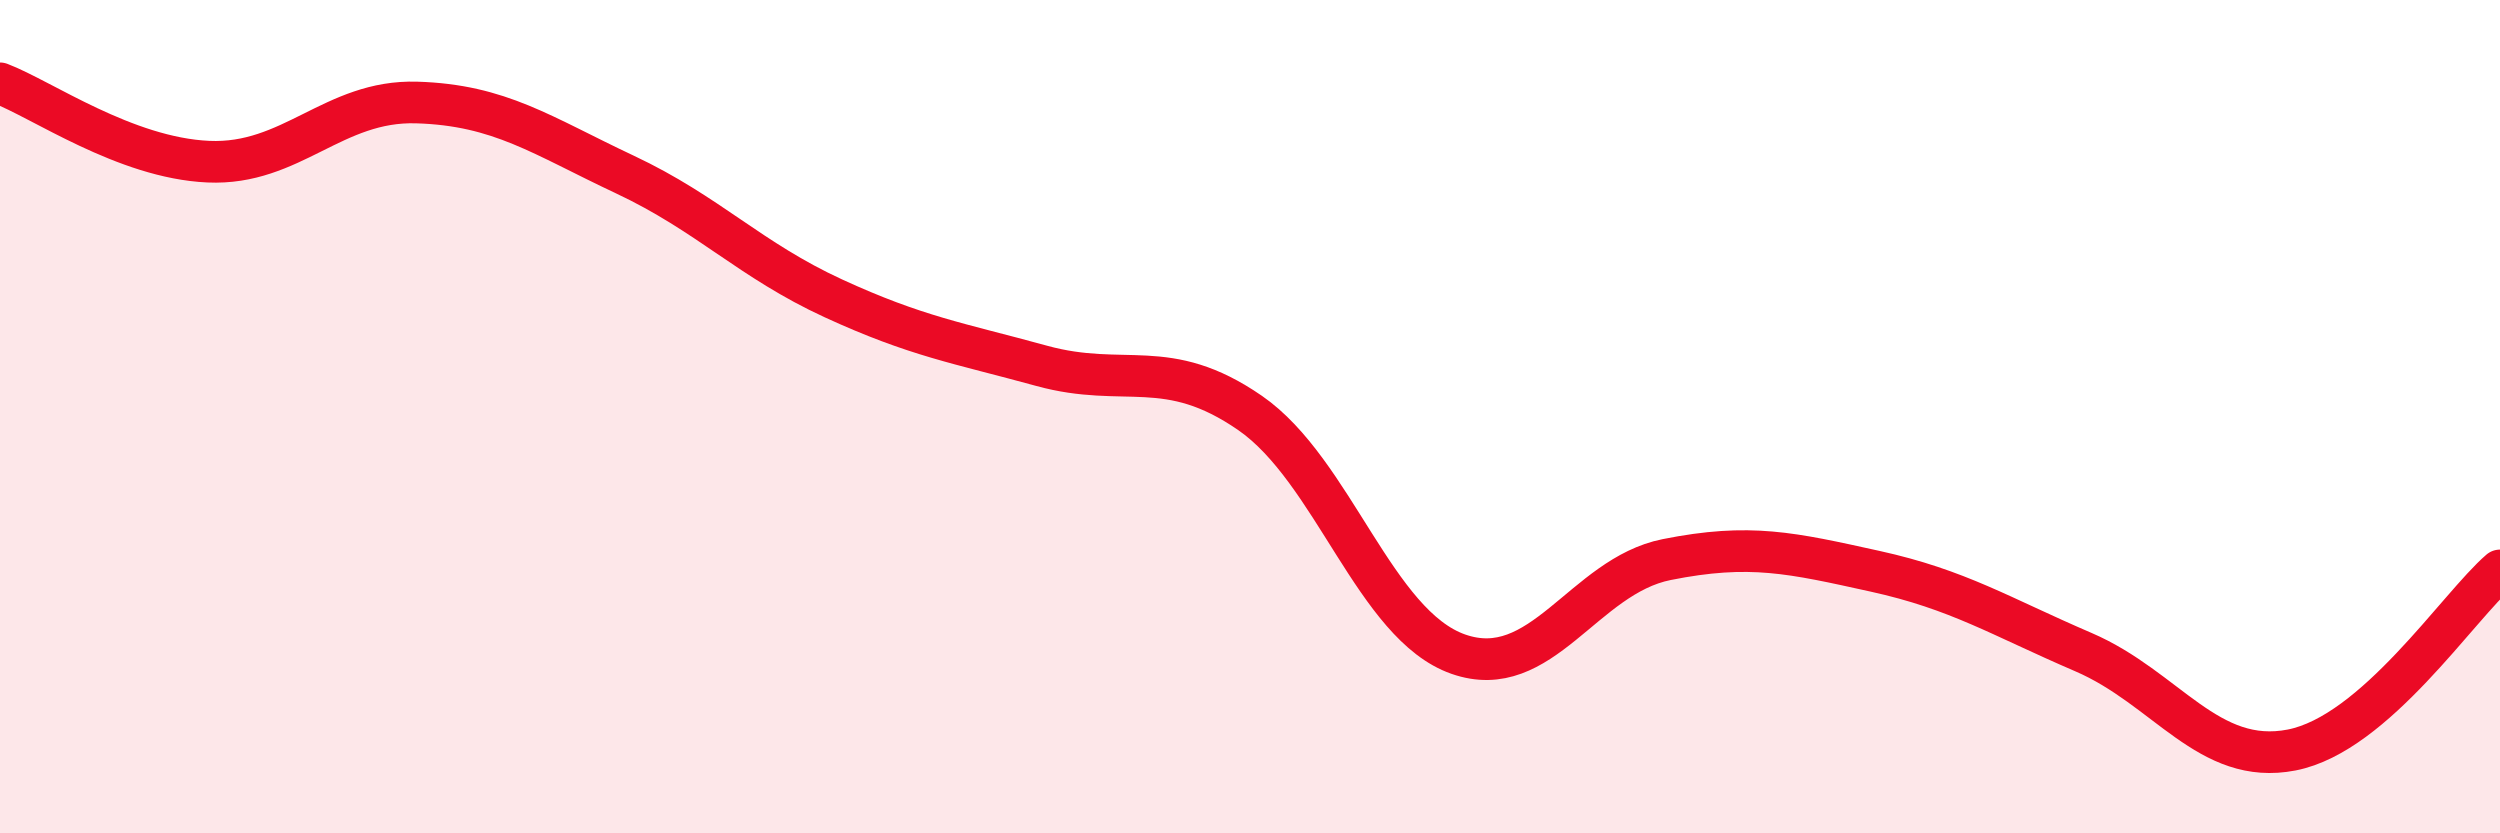
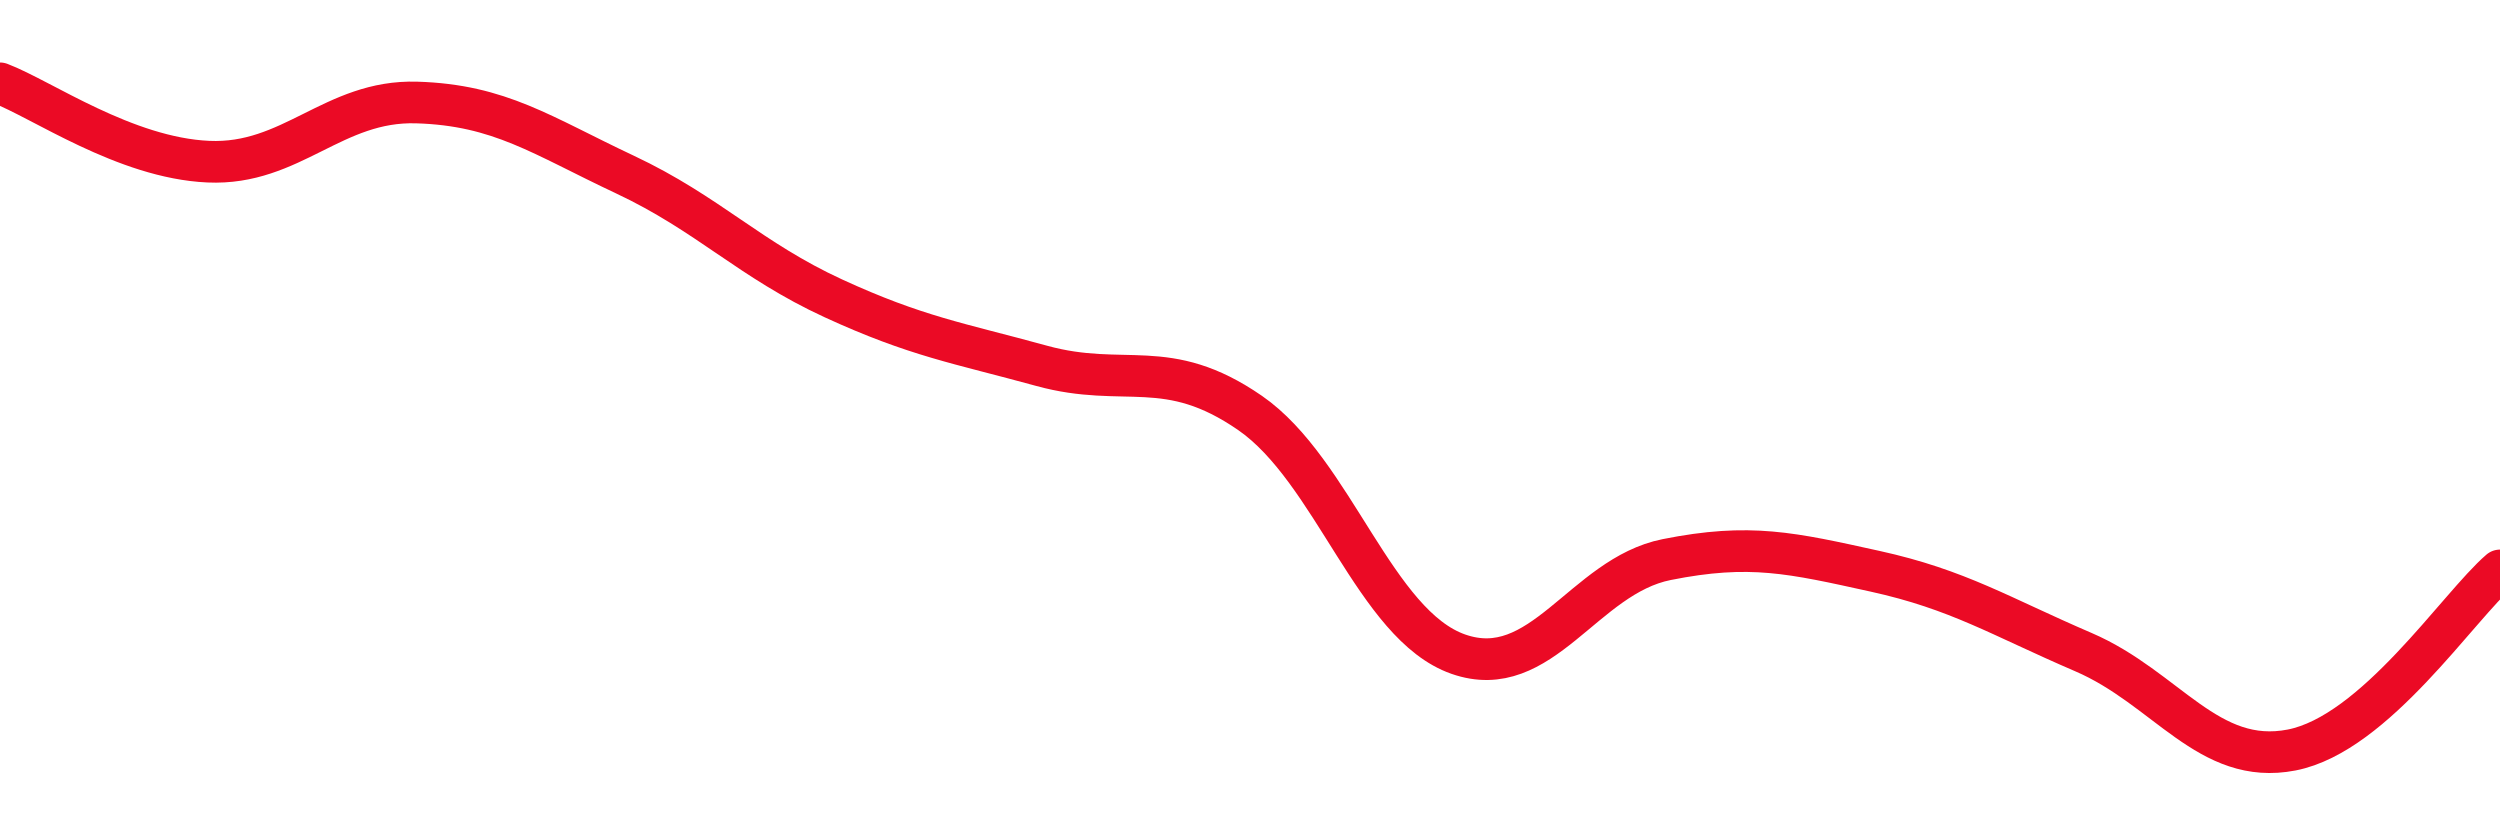
<svg xmlns="http://www.w3.org/2000/svg" width="60" height="20" viewBox="0 0 60 20">
-   <path d="M 0,2 C 1,2.38 3,3.79 5,3.88 C 7,3.97 8,2.4 10,2.46 C 12,2.52 13,3.25 15,4.19 C 17,5.13 18,6.24 20,7.16 C 22,8.08 23,8.23 25,8.78 C 27,9.33 28,8.53 30,9.91 C 32,11.29 33,15 35,15.7 C 37,16.4 38,13.83 40,13.43 C 42,13.03 43,13.27 45,13.71 C 47,14.15 48,14.79 50,15.65 C 52,16.51 53,18.39 55,18 C 57,17.61 59,14.55 60,13.69L60 20L0 20Z" fill="#EB0A25" opacity="0.1" stroke-linecap="round" stroke-linejoin="round" />
  <path d="M 0,2 C 1,2.38 3,3.79 5,3.88 C 7,3.97 8,2.4 10,2.46 C 12,2.52 13,3.25 15,4.19 C 17,5.13 18,6.24 20,7.16 C 22,8.08 23,8.23 25,8.78 C 27,9.33 28,8.53 30,9.91 C 32,11.29 33,15 35,15.7 C 37,16.4 38,13.83 40,13.43 C 42,13.03 43,13.27 45,13.71 C 47,14.15 48,14.79 50,15.65 C 52,16.51 53,18.39 55,18 C 57,17.61 59,14.55 60,13.69" stroke="#EB0A25" stroke-width="1" fill="none" stroke-linecap="round" stroke-linejoin="round" />
</svg>